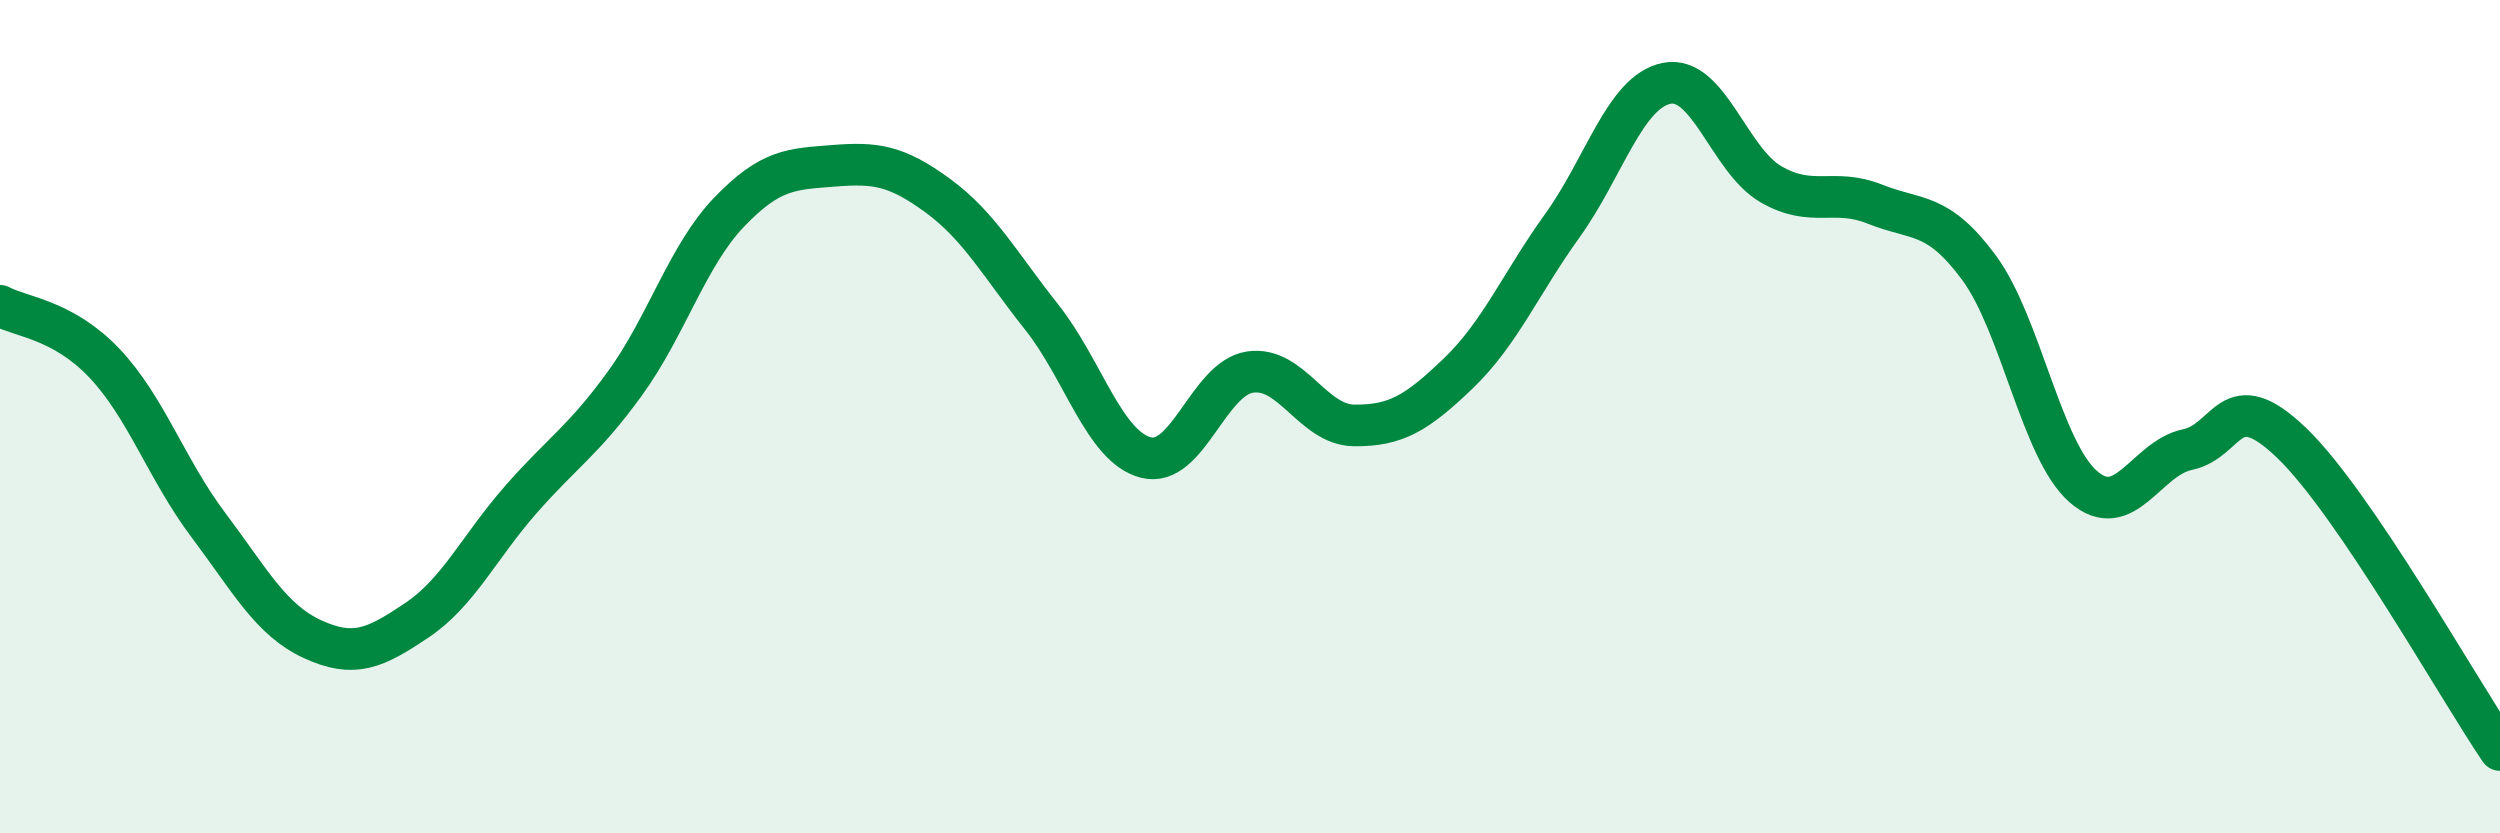
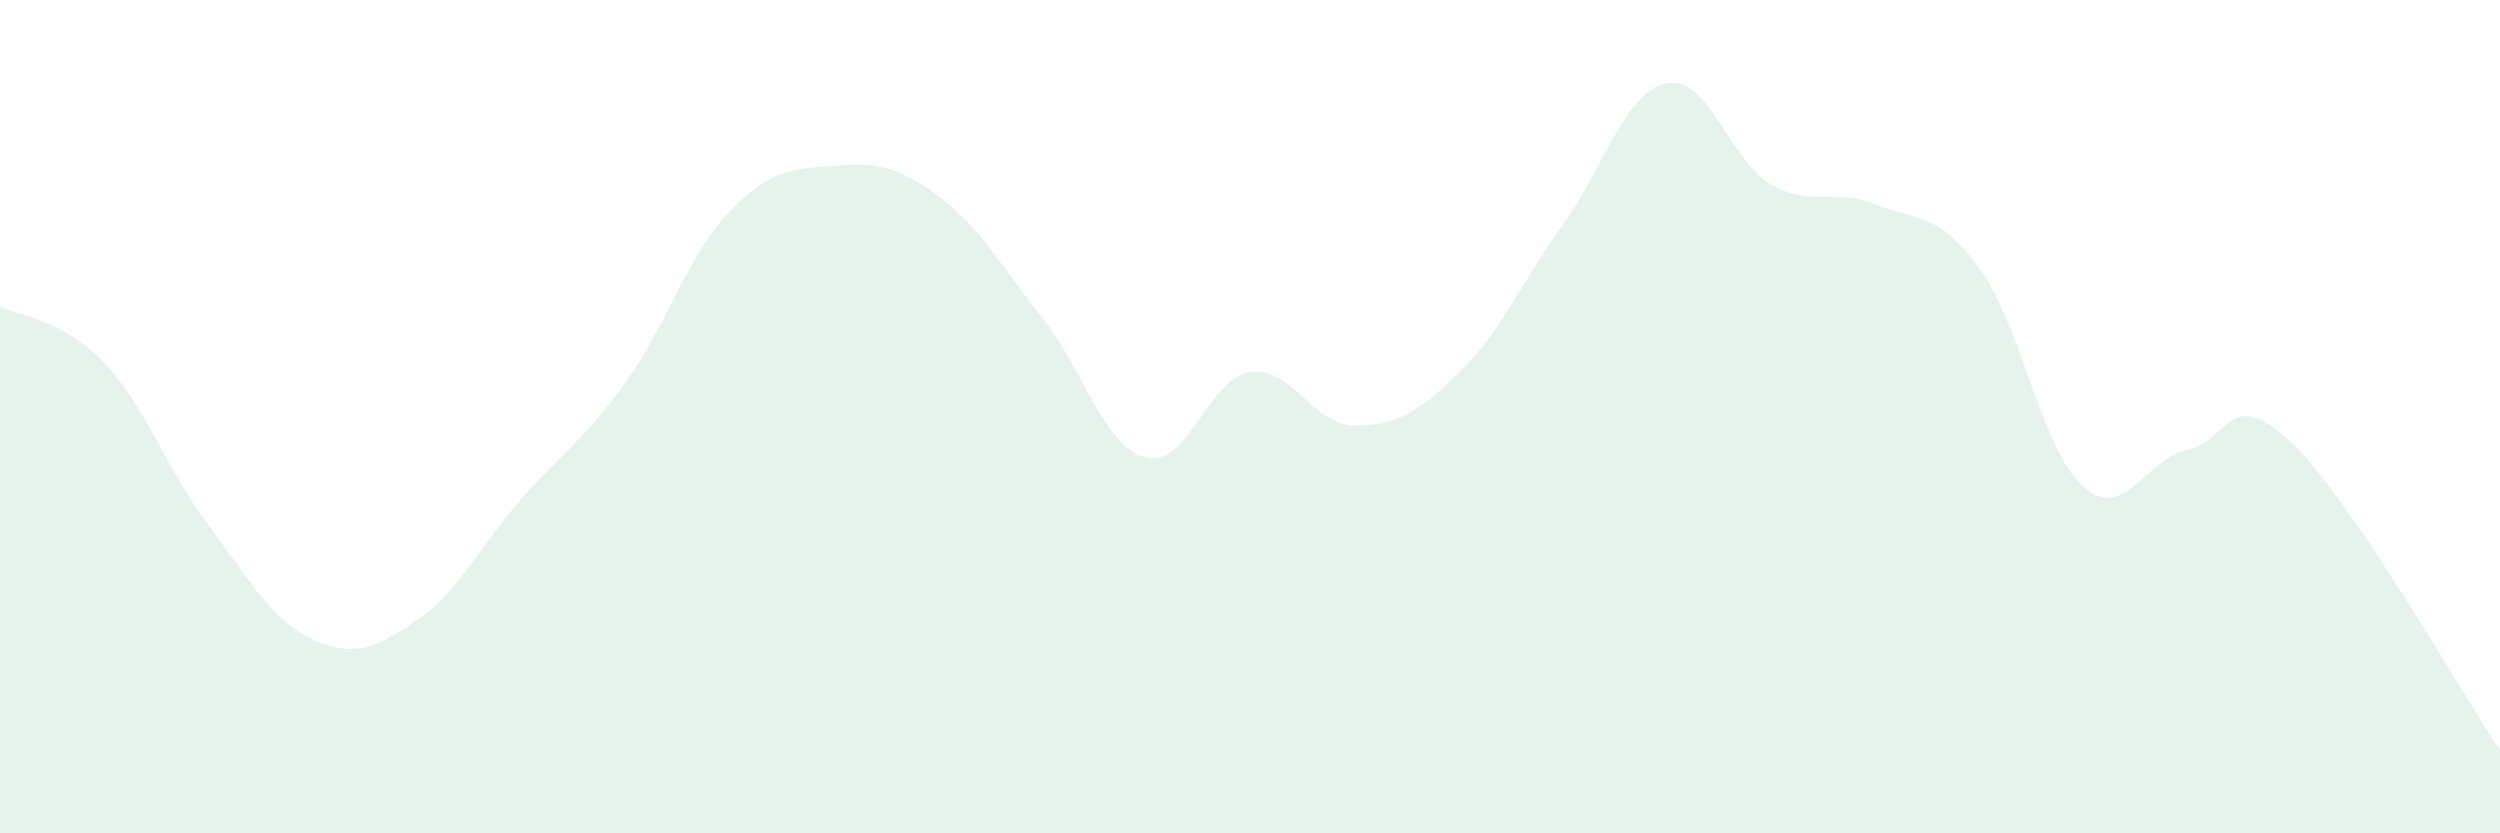
<svg xmlns="http://www.w3.org/2000/svg" width="60" height="20" viewBox="0 0 60 20">
  <path d="M 0,7.34 C 0.5,7.61 1.5,7.66 2.5,8.71 C 3.5,9.76 4,11.27 5,12.6 C 6,13.93 6.5,14.88 7.5,15.34 C 8.5,15.8 9,15.56 10,14.89 C 11,14.22 11.5,13.13 12.5,11.99 C 13.5,10.85 14,10.58 15,9.2 C 16,7.82 16.5,6.13 17.5,5.09 C 18.5,4.05 19,4.06 20,3.98 C 21,3.9 21.5,3.96 22.5,4.69 C 23.5,5.42 24,6.35 25,7.61 C 26,8.87 26.5,10.72 27.5,10.98 C 28.5,11.24 29,9.08 30,8.93 C 31,8.78 31.5,10.2 32.5,10.21 C 33.5,10.22 34,9.92 35,8.96 C 36,8 36.5,6.8 37.5,5.41 C 38.5,4.02 39,2.2 40,2 C 41,1.8 41.5,3.84 42.5,4.42 C 43.5,5 44,4.5 45,4.9 C 46,5.3 46.5,5.07 47.5,6.43 C 48.5,7.79 49,10.81 50,11.68 C 51,12.55 51.5,11 52.5,10.79 C 53.5,10.58 53.5,9.19 55,10.63 C 56.5,12.07 59,16.53 60,18L60 20L0 20Z" fill="#008740" opacity="0.1" stroke-linecap="round" stroke-linejoin="round" />
-   <path d="M 0,7.34 C 0.5,7.61 1.5,7.66 2.5,8.71 C 3.5,9.76 4,11.27 5,12.6 C 6,13.93 6.5,14.88 7.5,15.34 C 8.5,15.8 9,15.56 10,14.89 C 11,14.22 11.5,13.13 12.5,11.99 C 13.5,10.85 14,10.58 15,9.2 C 16,7.82 16.5,6.13 17.5,5.09 C 18.5,4.05 19,4.06 20,3.98 C 21,3.9 21.5,3.96 22.5,4.69 C 23.5,5.42 24,6.35 25,7.61 C 26,8.87 26.5,10.72 27.5,10.98 C 28.5,11.24 29,9.08 30,8.93 C 31,8.78 31.5,10.2 32.5,10.21 C 33.5,10.22 34,9.92 35,8.96 C 36,8 36.5,6.8 37.5,5.41 C 38.5,4.02 39,2.2 40,2 C 41,1.8 41.5,3.84 42.5,4.42 C 43.5,5 44,4.5 45,4.9 C 46,5.3 46.5,5.07 47.5,6.43 C 48.5,7.79 49,10.81 50,11.68 C 51,12.55 51.5,11 52.5,10.79 C 53.5,10.58 53.5,9.19 55,10.63 C 56.5,12.07 59,16.53 60,18" stroke="#008740" stroke-width="1" fill="none" stroke-linecap="round" stroke-linejoin="round" />
</svg>